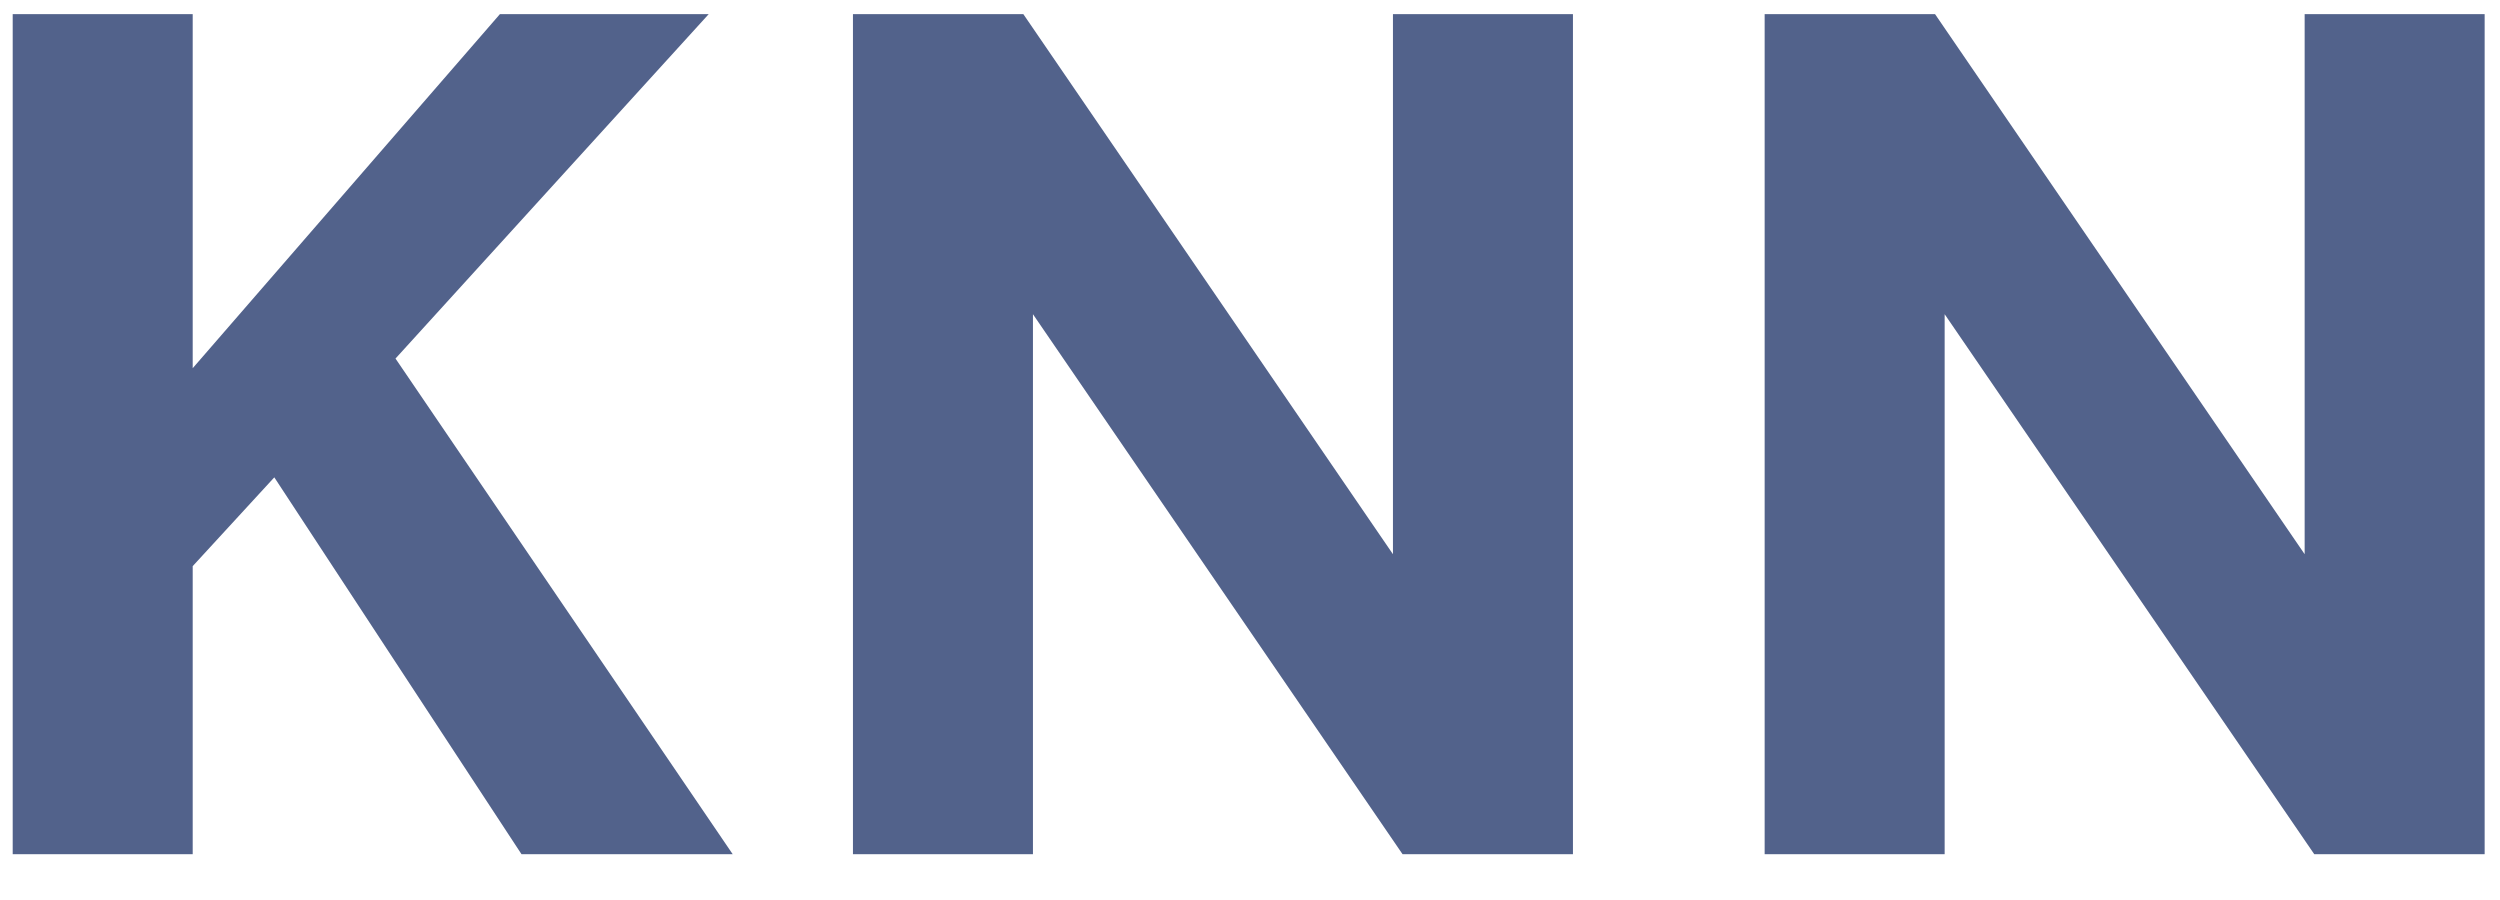
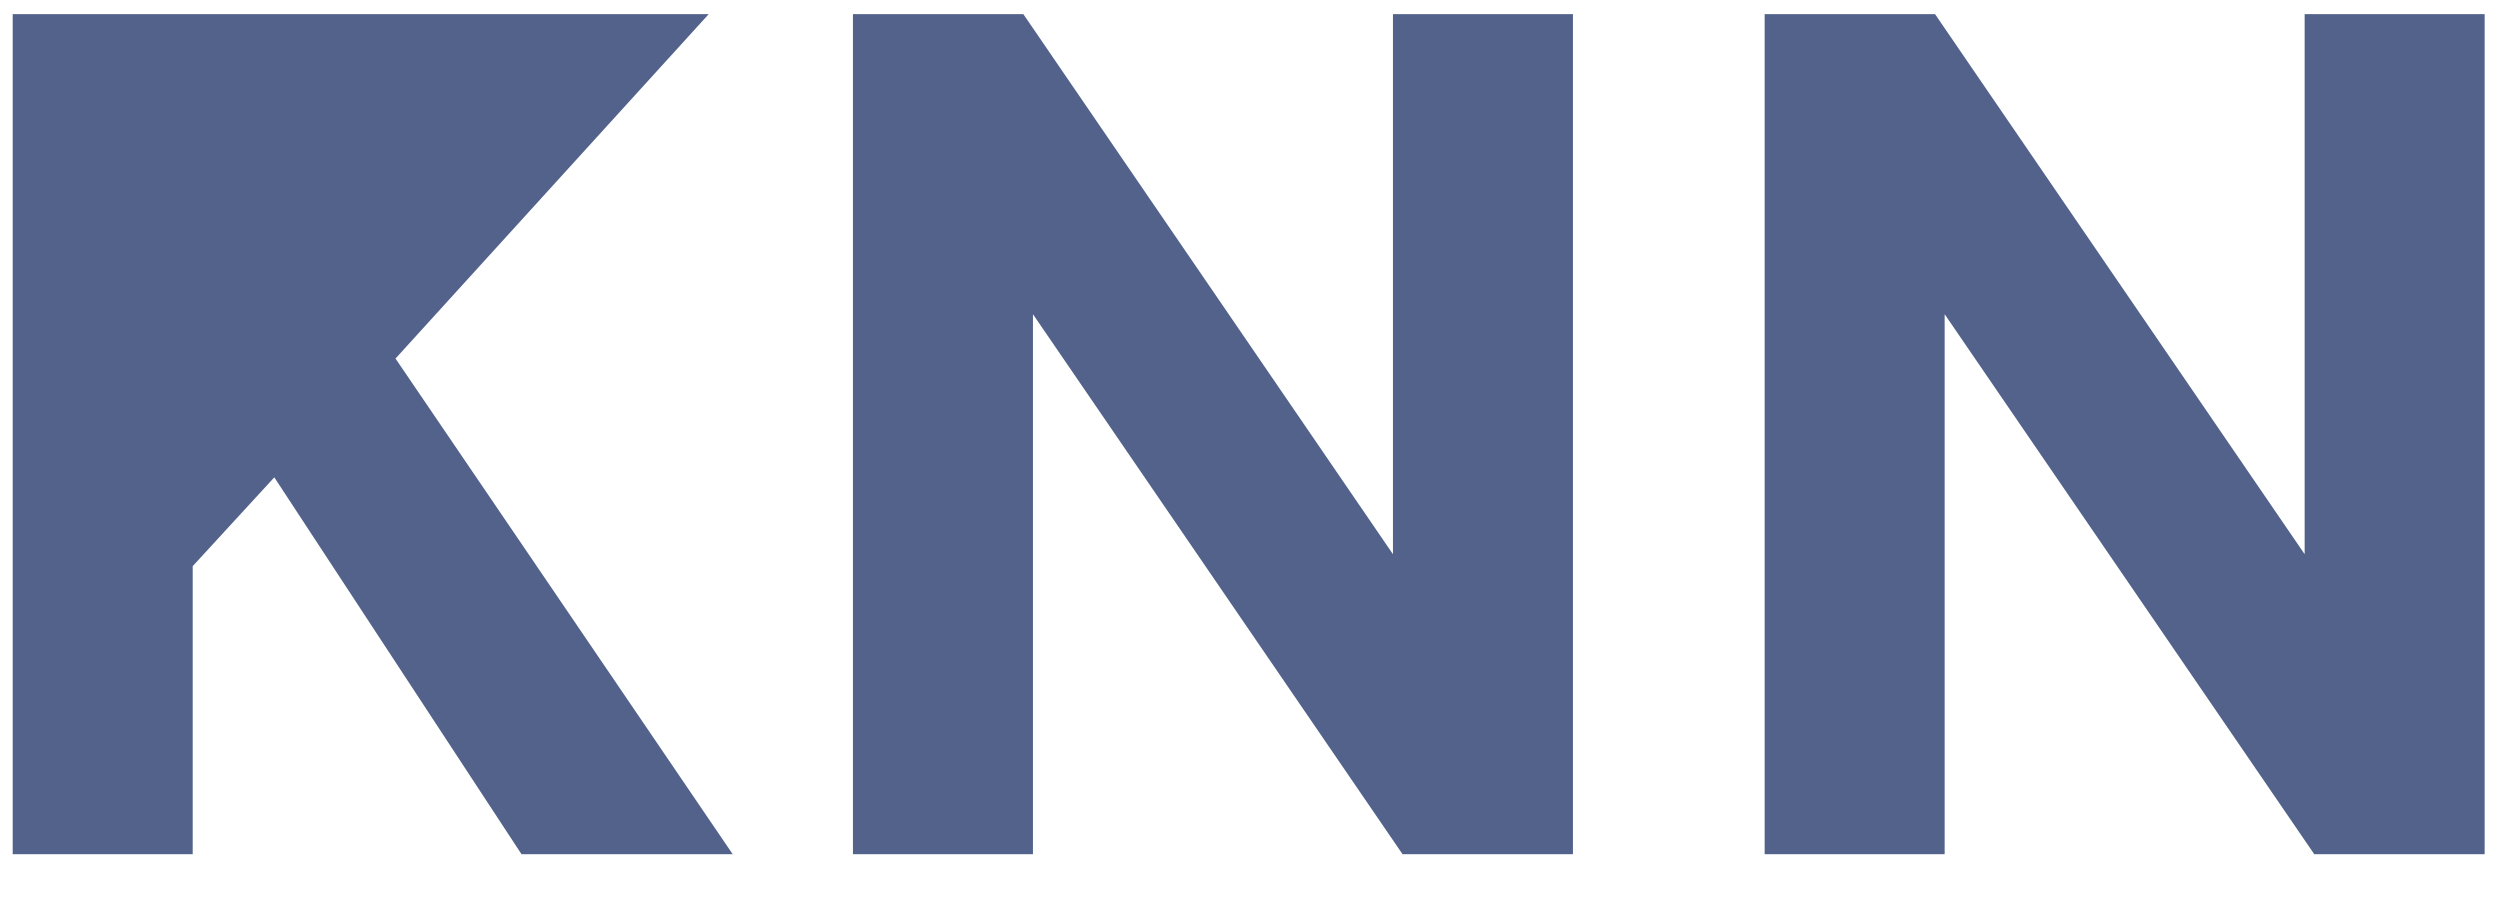
<svg xmlns="http://www.w3.org/2000/svg" width="50" height="18" viewBox="0 0 50 18" fill="none">
-   <path d="M0.254 0.283H3.854V7.364L9.998 0.283H14.174L7.91 7.171L14.654 17.084H10.43L5.486 9.547L3.854 11.323V17.084H0.254V0.283ZM17.059 0.283H20.467L27.859 11.084V0.283H31.459V17.084H28.051L20.659 6.284V17.084H17.059V0.283ZM35.293 0.283H38.701L46.093 11.084V0.283H49.693V17.084H46.285L38.893 6.284V17.084H35.293V0.283Z" fill="#52628B" />
+   <path d="M0.254 0.283H3.854L9.998 0.283H14.174L7.91 7.171L14.654 17.084H10.43L5.486 9.547L3.854 11.323V17.084H0.254V0.283ZM17.059 0.283H20.467L27.859 11.084V0.283H31.459V17.084H28.051L20.659 6.284V17.084H17.059V0.283ZM35.293 0.283H38.701L46.093 11.084V0.283H49.693V17.084H46.285L38.893 6.284V17.084H35.293V0.283Z" fill="#52628B" />
</svg>